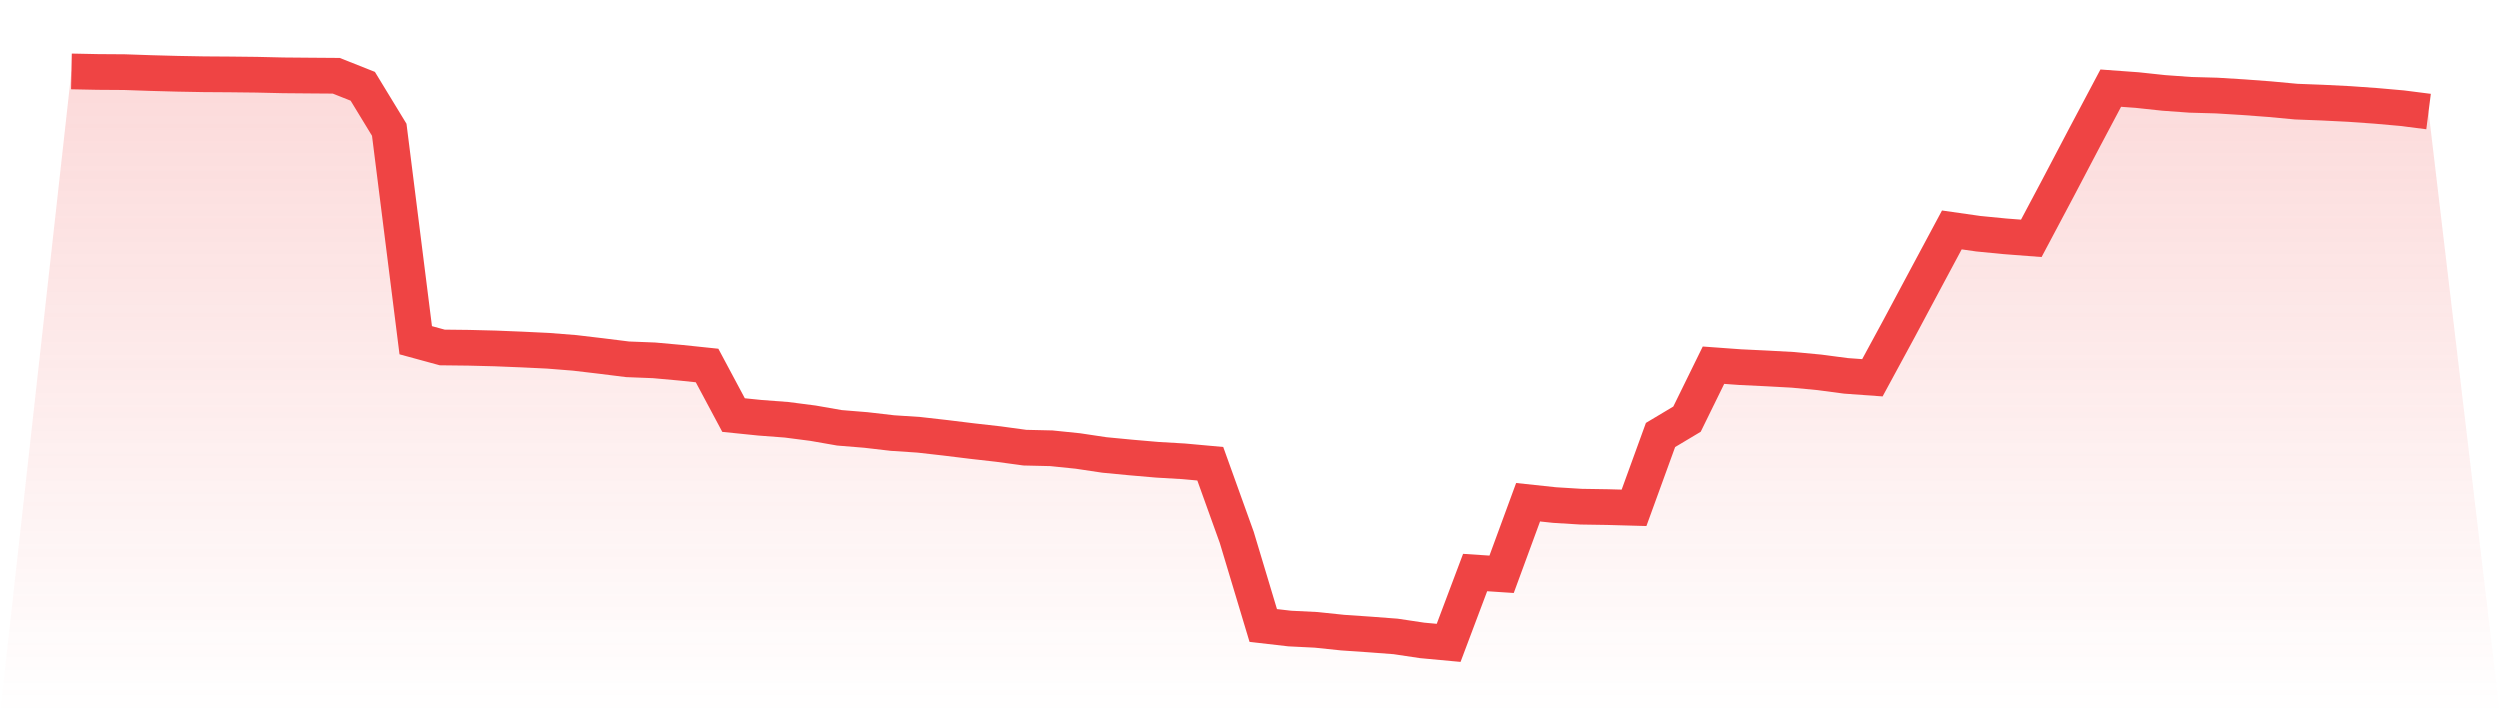
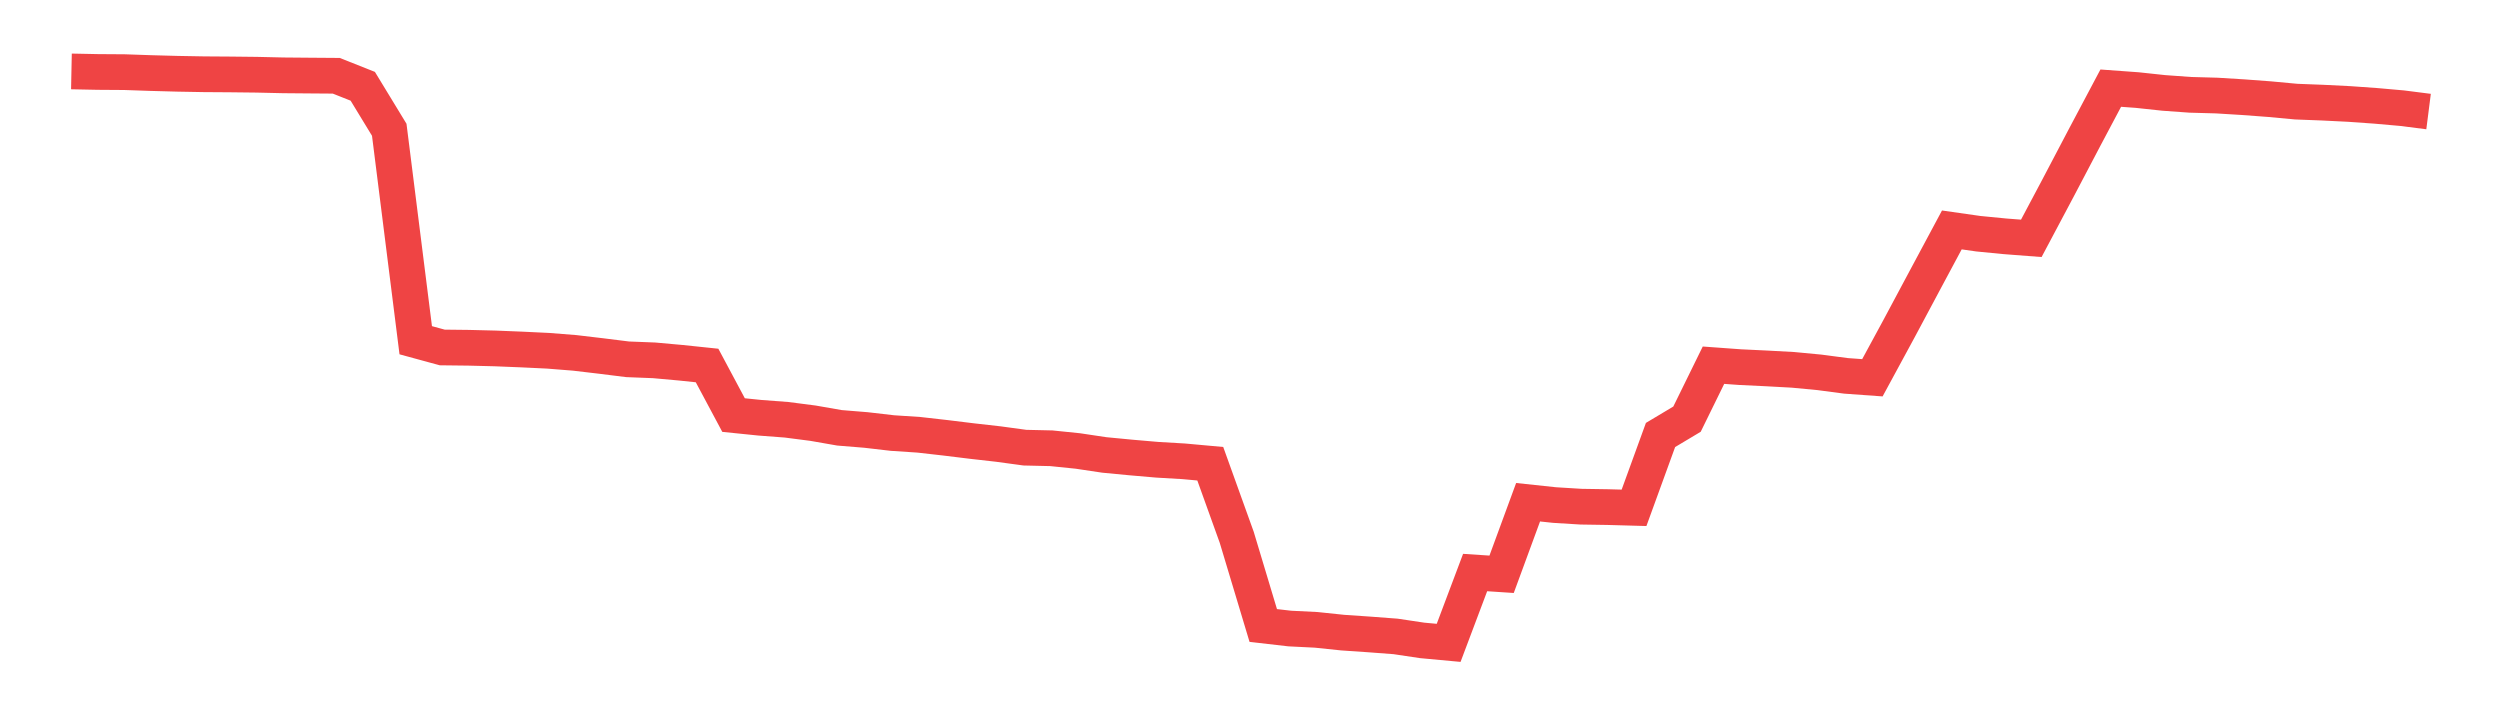
<svg xmlns="http://www.w3.org/2000/svg" viewBox="0 0 140 40">
  <defs>
    <linearGradient id="gradient" x1="0" x2="0" y1="0" y2="1">
      <stop offset="0%" stop-color="#ef4444" stop-opacity="0.2" />
      <stop offset="100%" stop-color="#ef4444" stop-opacity="0" />
    </linearGradient>
  </defs>
-   <path d="M4,4 L4,4 L5.483,4.03 L6.966,4.04 L8.449,4.091 L9.933,4.131 L11.416,4.158 L12.899,4.168 L14.382,4.185 L15.865,4.219 L17.348,4.232 L18.831,4.243 L20.315,4.832 L21.798,7.267 L23.281,19.053 L24.764,19.458 L26.247,19.475 L27.73,19.512 L29.213,19.572 L30.697,19.643 L32.18,19.761 L33.663,19.936 L35.146,20.121 L36.629,20.179 L38.112,20.313 L39.596,20.468 L41.079,23.244 L42.562,23.395 L44.045,23.507 L45.528,23.699 L47.011,23.958 L48.494,24.079 L49.978,24.251 L51.461,24.349 L52.944,24.517 L54.427,24.699 L55.91,24.867 L57.393,25.069 L58.876,25.103 L60.36,25.255 L61.843,25.477 L63.326,25.619 L64.809,25.747 L66.292,25.834 L67.775,25.969 L69.258,30.092 L70.742,35.027 L72.225,35.198 L73.708,35.272 L75.191,35.427 L76.674,35.528 L78.157,35.64 L79.64,35.862 L81.124,36 L82.607,32.062 L84.09,32.16 L85.573,28.125 L87.056,28.283 L88.539,28.374 L90.022,28.397 L91.506,28.438 L92.989,24.359 L94.472,23.473 L95.955,20.451 L97.438,20.559 L98.921,20.63 L100.404,20.711 L101.888,20.852 L103.371,21.048 L104.854,21.155 L106.337,18.42 L107.82,15.645 L109.303,12.876 L110.787,13.088 L112.27,13.233 L113.753,13.347 L115.236,10.555 L116.719,7.732 L118.202,4.936 L119.685,5.044 L121.169,5.203 L122.652,5.31 L124.135,5.351 L125.618,5.442 L127.101,5.553 L128.584,5.691 L130.067,5.748 L131.551,5.822 L133.034,5.927 L134.517,6.058 L136,6.247 L140,40 L0,40 z" fill="url(#gradient)" />
  <path d="M4,4 L4,4 L5.483,4.03 L6.966,4.04 L8.449,4.091 L9.933,4.131 L11.416,4.158 L12.899,4.168 L14.382,4.185 L15.865,4.219 L17.348,4.232 L18.831,4.243 L20.315,4.832 L21.798,7.267 L23.281,19.053 L24.764,19.458 L26.247,19.475 L27.73,19.512 L29.213,19.572 L30.697,19.643 L32.18,19.761 L33.663,19.936 L35.146,20.121 L36.629,20.179 L38.112,20.313 L39.596,20.468 L41.079,23.244 L42.562,23.395 L44.045,23.507 L45.528,23.699 L47.011,23.958 L48.494,24.079 L49.978,24.251 L51.461,24.349 L52.944,24.517 L54.427,24.699 L55.91,24.867 L57.393,25.069 L58.876,25.103 L60.36,25.255 L61.843,25.477 L63.326,25.619 L64.809,25.747 L66.292,25.834 L67.775,25.969 L69.258,30.092 L70.742,35.027 L72.225,35.198 L73.708,35.272 L75.191,35.427 L76.674,35.528 L78.157,35.64 L79.64,35.862 L81.124,36 L82.607,32.062 L84.09,32.16 L85.573,28.125 L87.056,28.283 L88.539,28.374 L90.022,28.397 L91.506,28.438 L92.989,24.359 L94.472,23.473 L95.955,20.451 L97.438,20.559 L98.921,20.63 L100.404,20.711 L101.888,20.852 L103.371,21.048 L104.854,21.155 L106.337,18.42 L107.82,15.645 L109.303,12.876 L110.787,13.088 L112.27,13.233 L113.753,13.347 L115.236,10.555 L116.719,7.732 L118.202,4.936 L119.685,5.044 L121.169,5.203 L122.652,5.31 L124.135,5.351 L125.618,5.442 L127.101,5.553 L128.584,5.691 L130.067,5.748 L131.551,5.822 L133.034,5.927 L134.517,6.058 L136,6.247" fill="none" stroke="#ef4444" stroke-width="2" />
</svg>